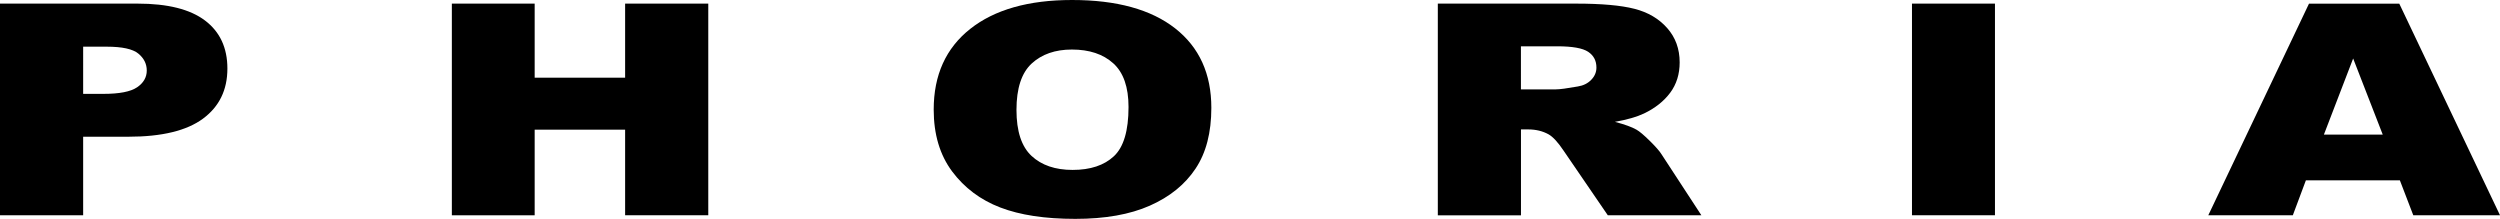
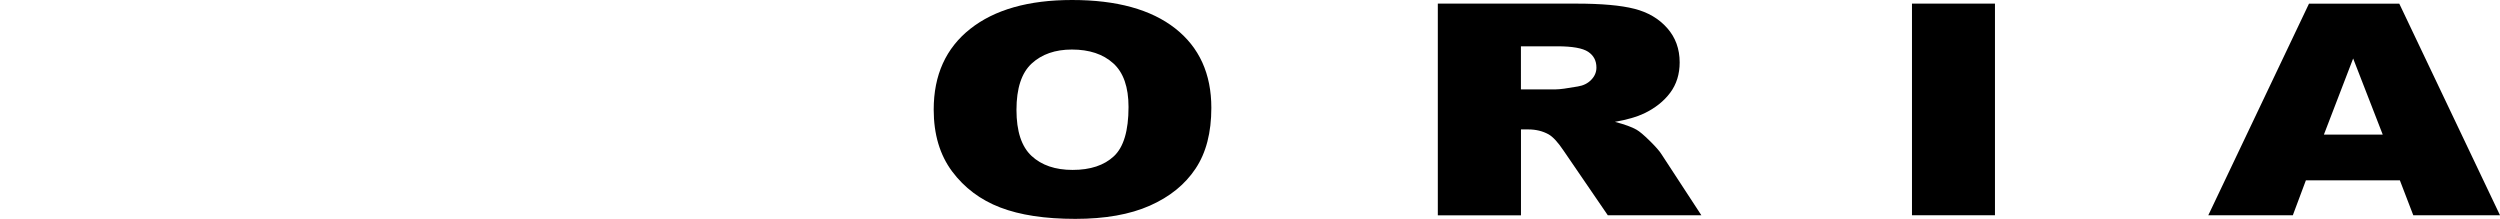
<svg xmlns="http://www.w3.org/2000/svg" version="1.1" id="Layer_1" x="0px" y="0px" viewBox="0 0 595 52.09" style="enable-background:new 0 0 595 52.09;" xml:space="preserve">
  <g>
-     <path d="M0,0.86h32.76c7.14,0,12.48,1.34,16.03,4.02c3.55,2.68,5.33,6.49,5.33,11.44c0,5.09-1.94,9.06-5.81,11.92   s-9.78,4.3-17.73,4.3H19.79v18.69H0V0.86z M19.79,22.34h4.83c3.8,0,6.47-0.52,8-1.56c1.54-1.04,2.31-2.38,2.31-4   c0-1.58-0.67-2.92-2-4.02c-1.33-1.1-3.85-1.65-7.53-1.65h-5.61V22.34z" />
-     <path d="M107.54,0.86h19.71v17.63h21.53V0.86h19.79v50.37h-19.79V30.86h-21.53v20.38h-19.71V0.86z" />
    <path d="M222.22,26.08c0-8.22,2.9-14.63,8.7-19.21C236.72,2.29,244.8,0,255.15,0c10.62,0,18.79,2.25,24.54,6.75   c5.74,4.5,8.61,10.81,8.61,18.92c0,5.89-1.25,10.72-3.77,14.48c-2.51,3.77-6.13,6.7-10.88,8.8c-4.74,2.1-10.65,3.14-17.73,3.14   c-7.19,0-13.15-0.9-17.86-2.71s-8.53-4.67-11.46-8.59C223.68,36.87,222.22,31.97,222.22,26.08z M241.92,26.15   c0,5.09,1.2,8.74,3.59,10.96c2.39,2.22,5.65,3.33,9.77,3.33c4.23,0,7.51-1.09,9.83-3.26s3.48-6.08,3.48-11.72   c0-4.74-1.21-8.21-3.63-10.39c-2.42-2.19-5.7-3.28-9.85-3.28c-3.97,0-7.16,1.11-9.57,3.33C243.13,17.34,241.92,21.02,241.92,26.15z   " />
    <path d="M342.2,51.23V0.86h32.85c6.09,0,10.74,0.41,13.96,1.24c3.22,0.82,5.81,2.35,7.79,4.59c1.97,2.23,2.96,4.95,2.96,8.16   c0,2.79-0.75,5.21-2.26,7.23s-3.59,3.67-6.23,4.93c-1.68,0.8-3.99,1.47-6.92,1.99c2.35,0.62,4.06,1.24,5.13,1.86   c0.73,0.41,1.78,1.3,3.15,2.65c1.37,1.35,2.3,2.4,2.76,3.13l9.54,14.6h-22.27l-10.53-15.39c-1.33-1.99-2.53-3.29-3.57-3.88   c-1.42-0.78-3.03-1.17-4.83-1.17h-1.74v20.45H342.2z M361.99,21.27h8.31c0.9,0,2.64-0.23,5.22-0.69c1.31-0.21,2.37-0.73,3.19-1.58   c0.83-0.85,1.24-1.82,1.24-2.92c0-1.63-0.65-2.87-1.96-3.75c-1.31-0.87-3.75-1.31-7.35-1.31h-8.66V21.27z" />
    <path d="M455.05,0.86h19.75v50.37h-19.75V0.86z" />
    <path d="M571.17,42.92H548.8l-3.11,8.32h-20.12l23.97-50.37h21.49L595,51.23h-20.64L571.17,42.92z M567.09,32.03l-7.04-18.11   l-6.96,18.11H567.09z" />
  </g>
</svg>